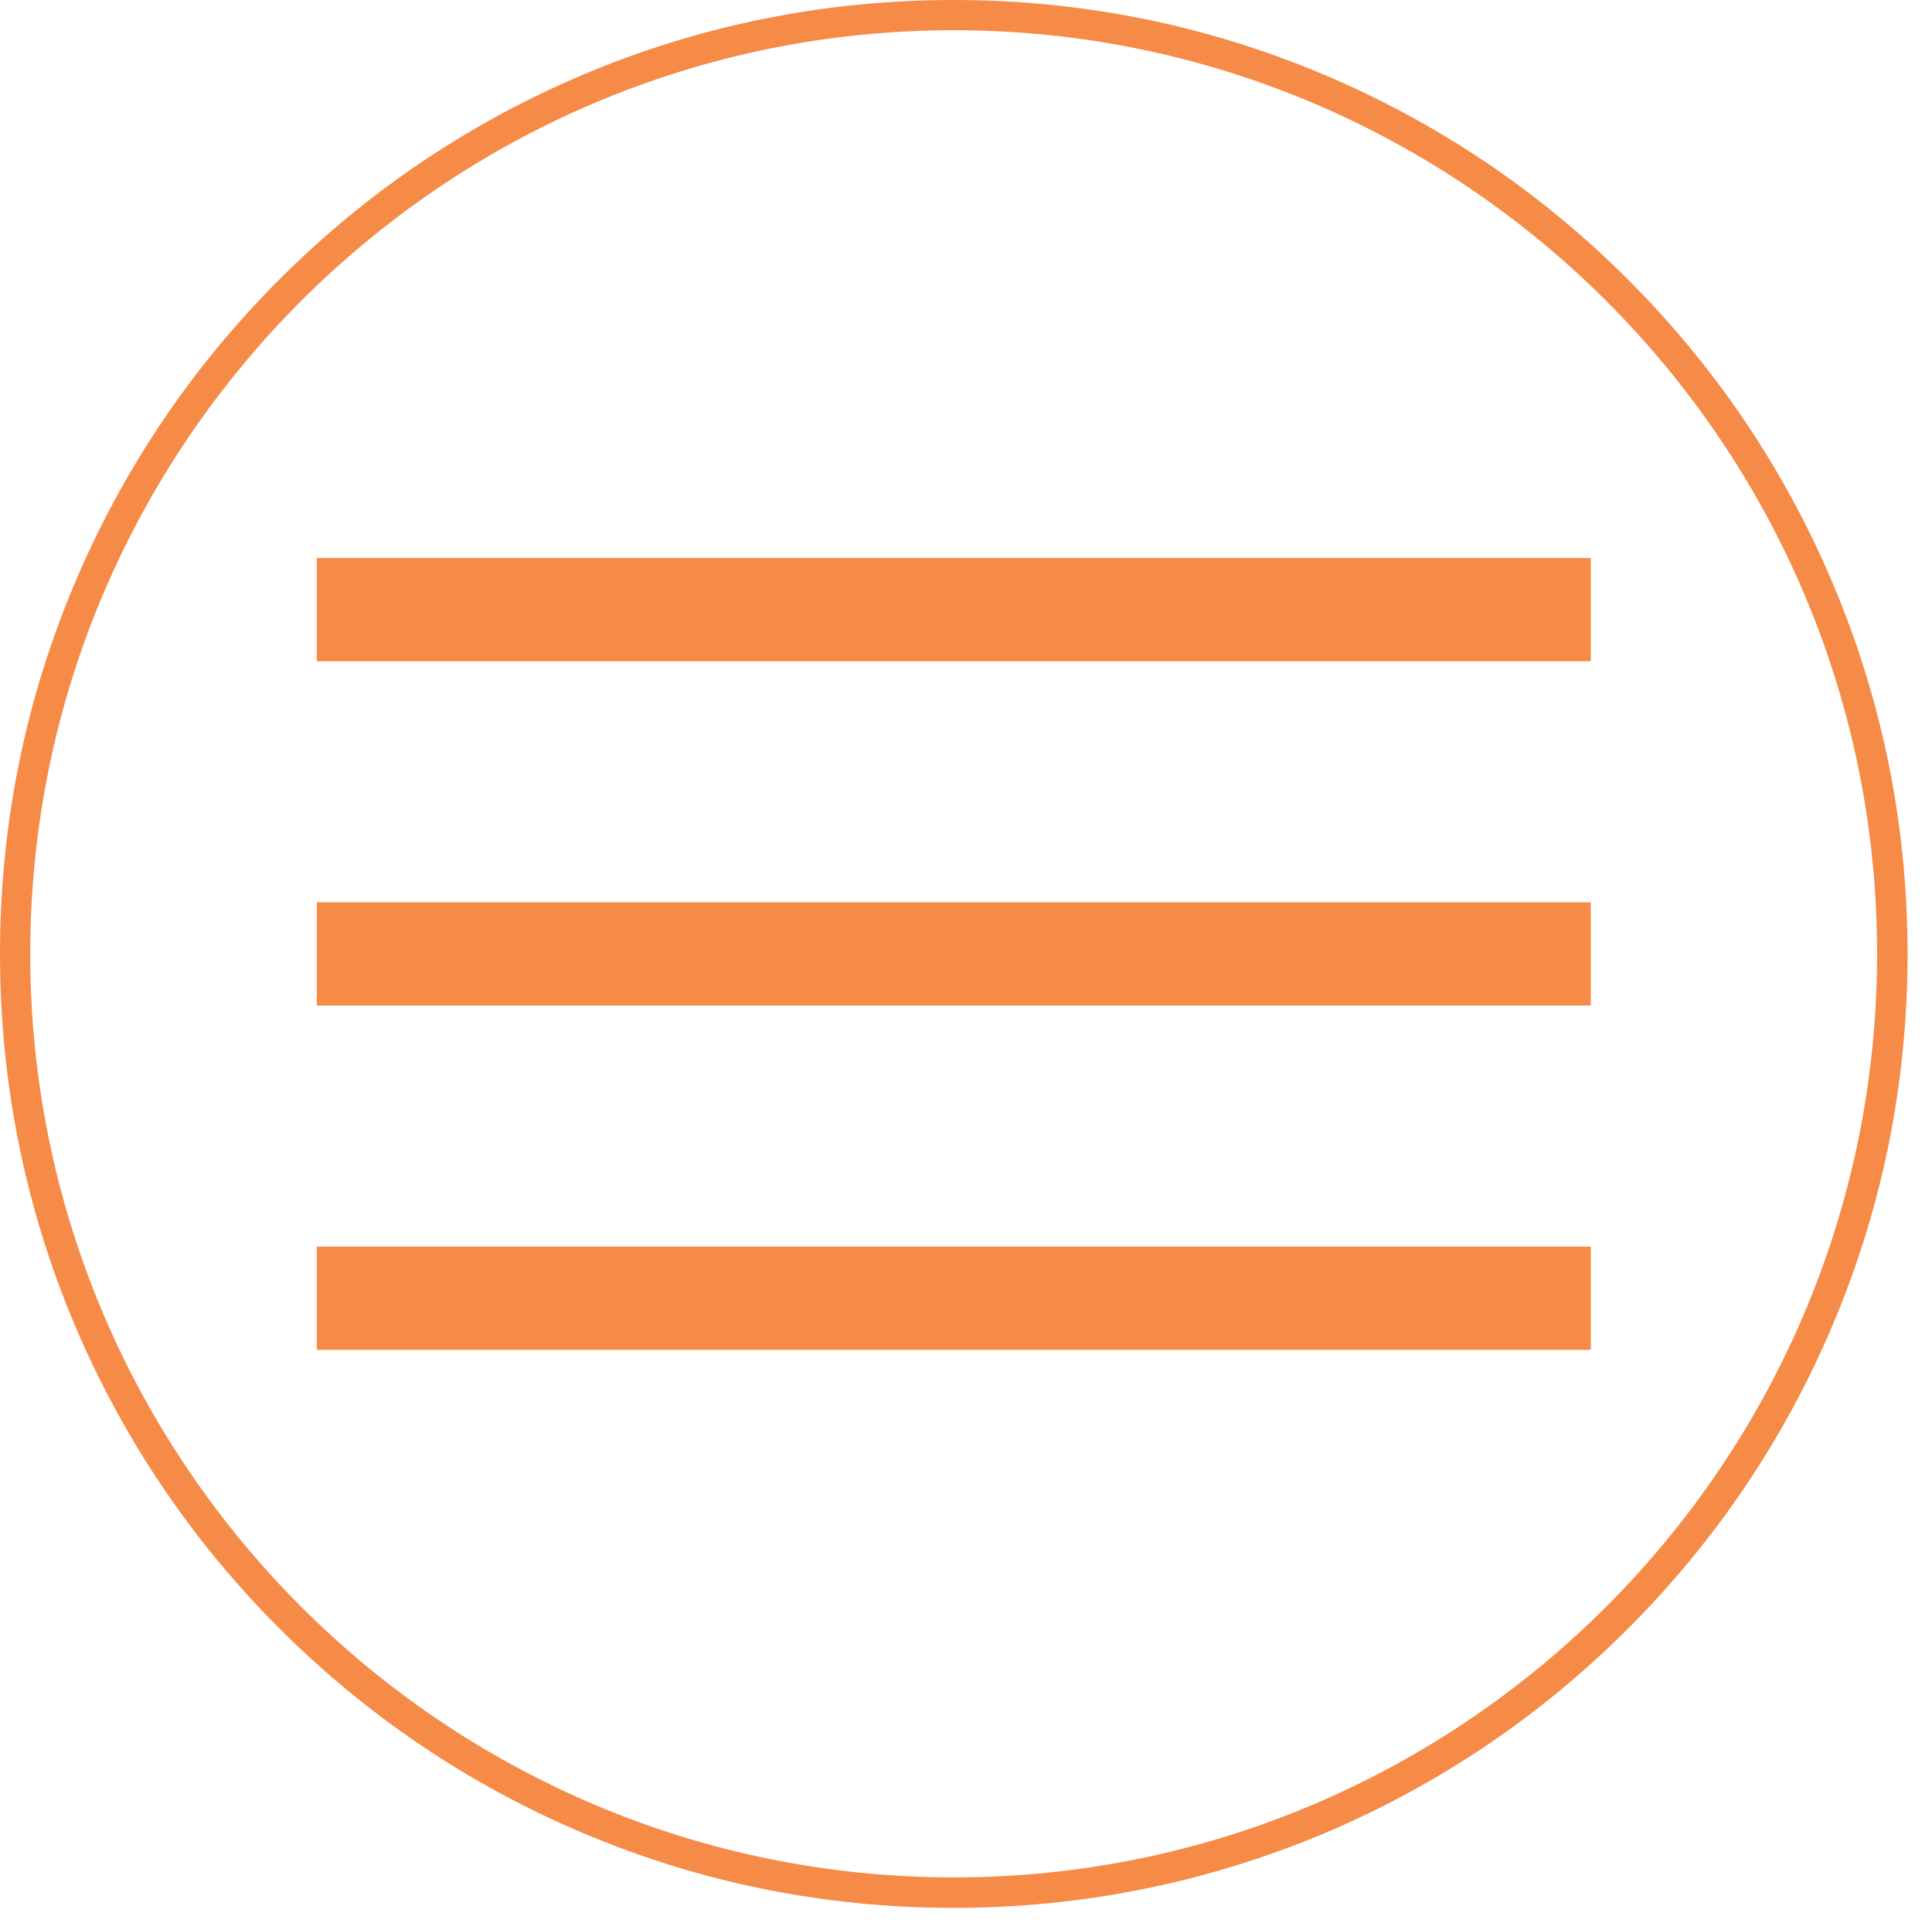
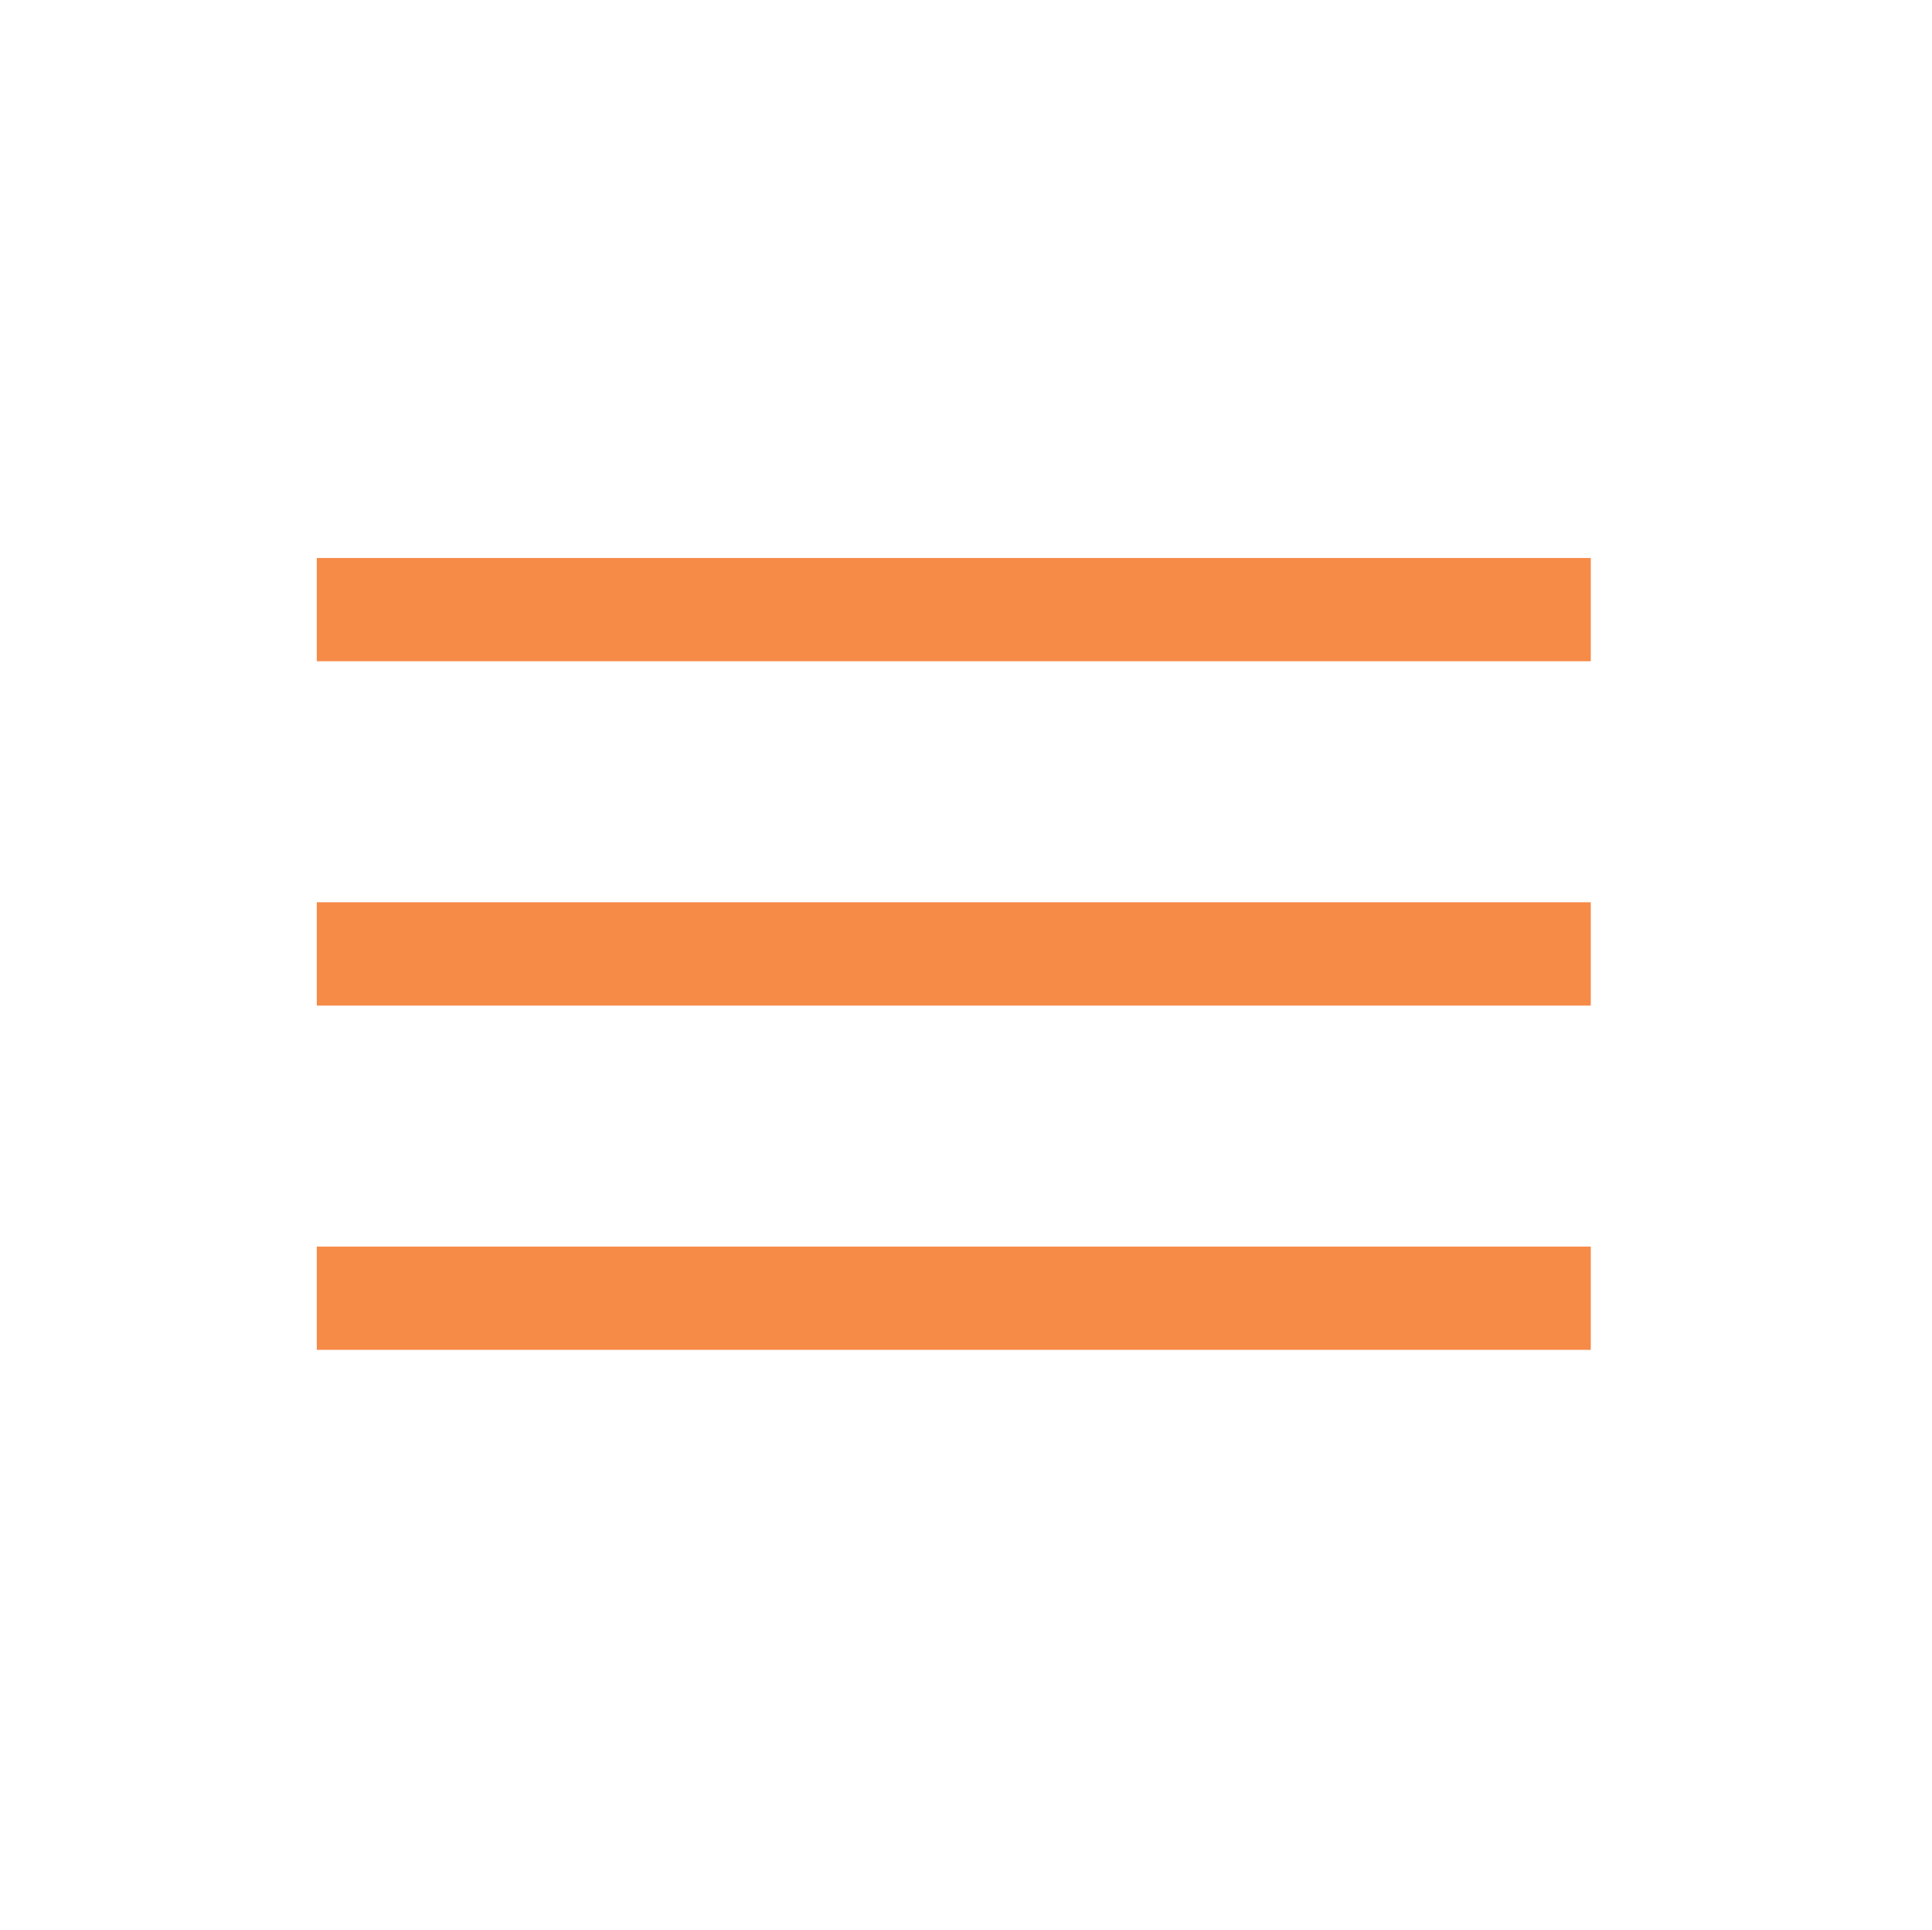
<svg xmlns="http://www.w3.org/2000/svg" version="1.1" id="Layer_1" x="0px" y="0px" viewBox="0 0 767.2 766.3" enable-background="new 0 0 767.2 766.3" xml:space="preserve">
-   <path fill="#F68A47" d="M378.7,757.5c-51.1,0-100.7-10-147.4-29.8c-45.1-19.1-85.6-46.4-120.4-81.2s-62.1-75.3-81.2-120.4  C10,479.5,0,429.9,0,378.7C0,327.6,10,278,29.8,231.3c19.1-45.1,46.4-85.6,81.2-120.4c34.8-34.8,75.3-62.1,120.4-81.2  C278,10,327.6,0,378.7,0s100.7,10,147.4,29.8c45.1,19.1,85.6,46.4,120.4,81.2c34.8,34.8,62.1,75.3,81.2,120.4  c19.8,46.7,29.8,96.3,29.8,147.4c0,51.1-10,100.7-29.8,147.4c-19.1,45.1-46.4,85.6-81.2,120.4c-34.8,34.8-75.3,62.1-120.4,81.2  C479.5,747.4,429.9,757.5,378.7,757.5z M378.7,12C176.5,12,12,176.5,12,378.7c0,202.2,164.5,366.7,366.7,366.7  c202.2,0,366.7-164.5,366.7-366.7C745.5,176.5,580.9,12,378.7,12z" />
  <g transform="translate(0,-952.362)">
    <path fill="#F68A47" d="M125.8,1173.9v41h505.9v-41H125.8z M125.8,1310.6v41h505.9v-41H125.8z M125.8,1447.3v41h505.9v-41H125.8z" />
  </g>
</svg>